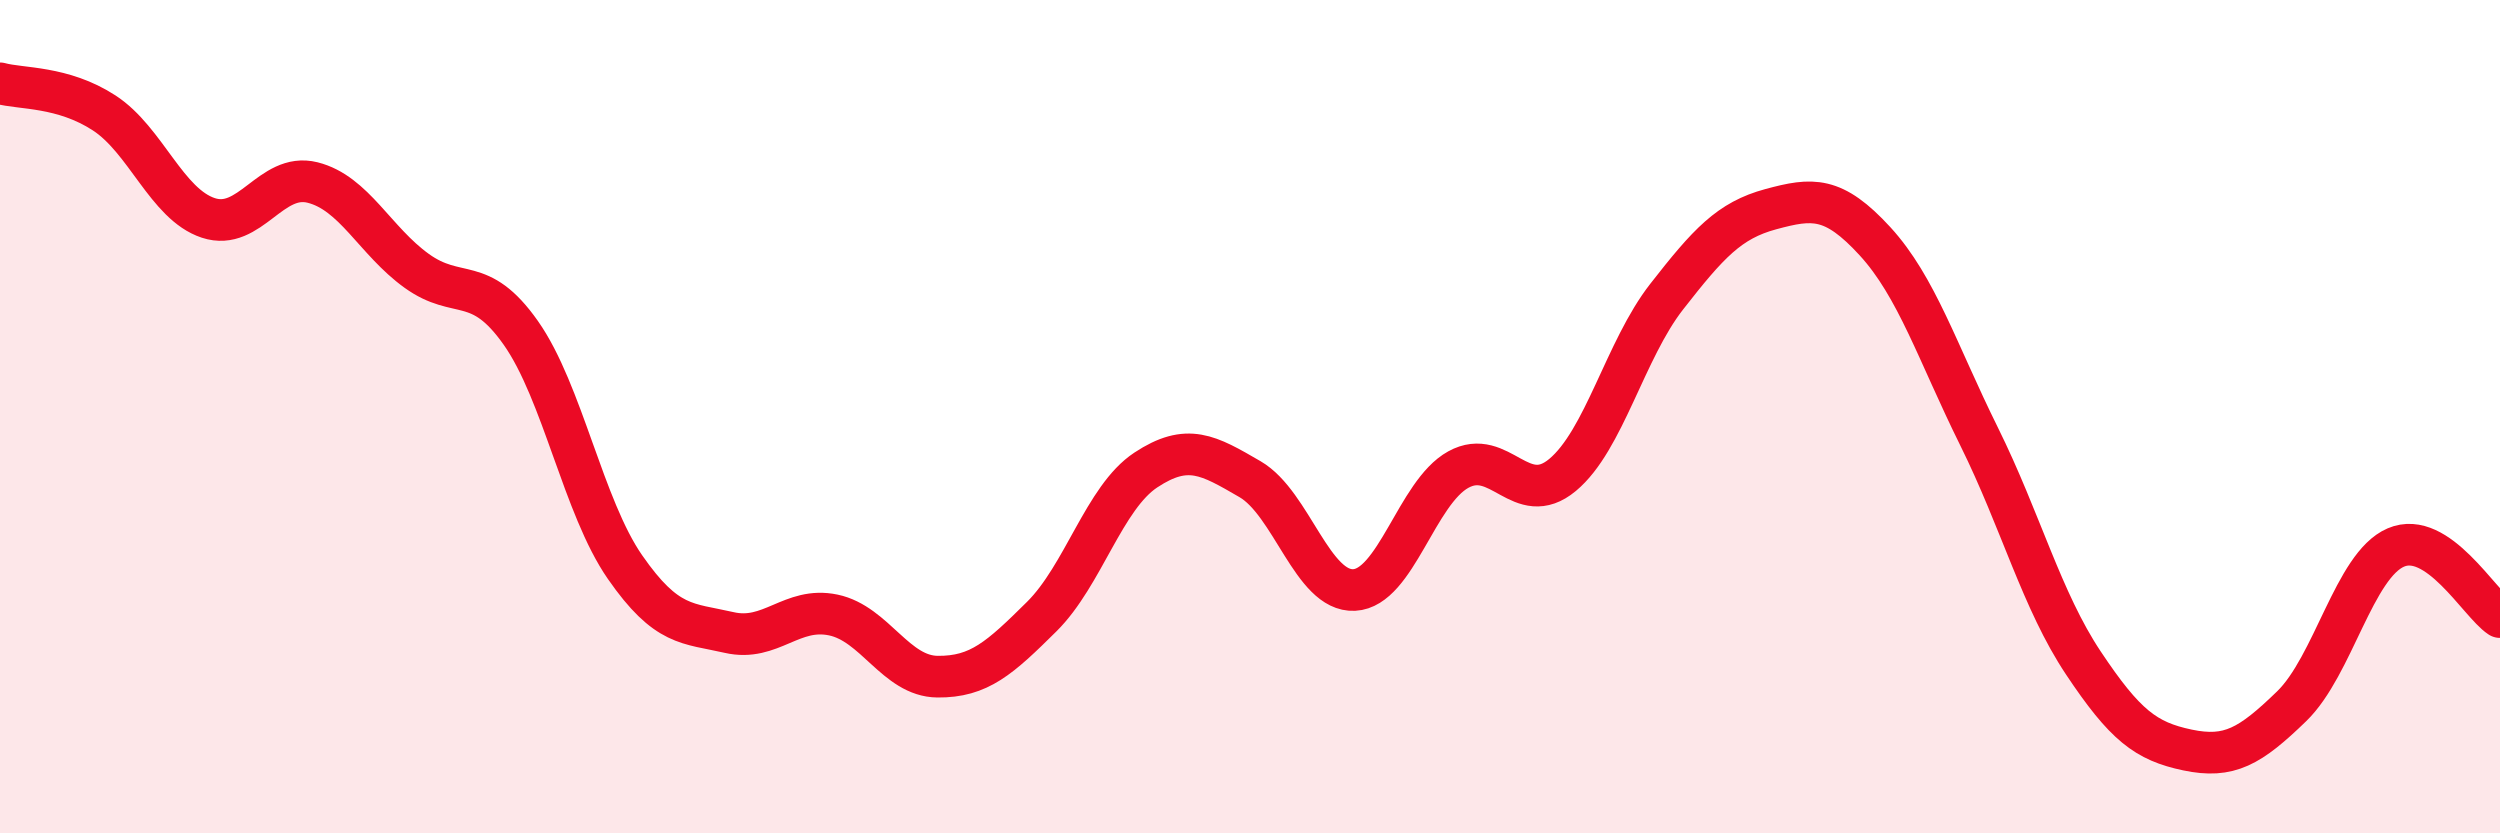
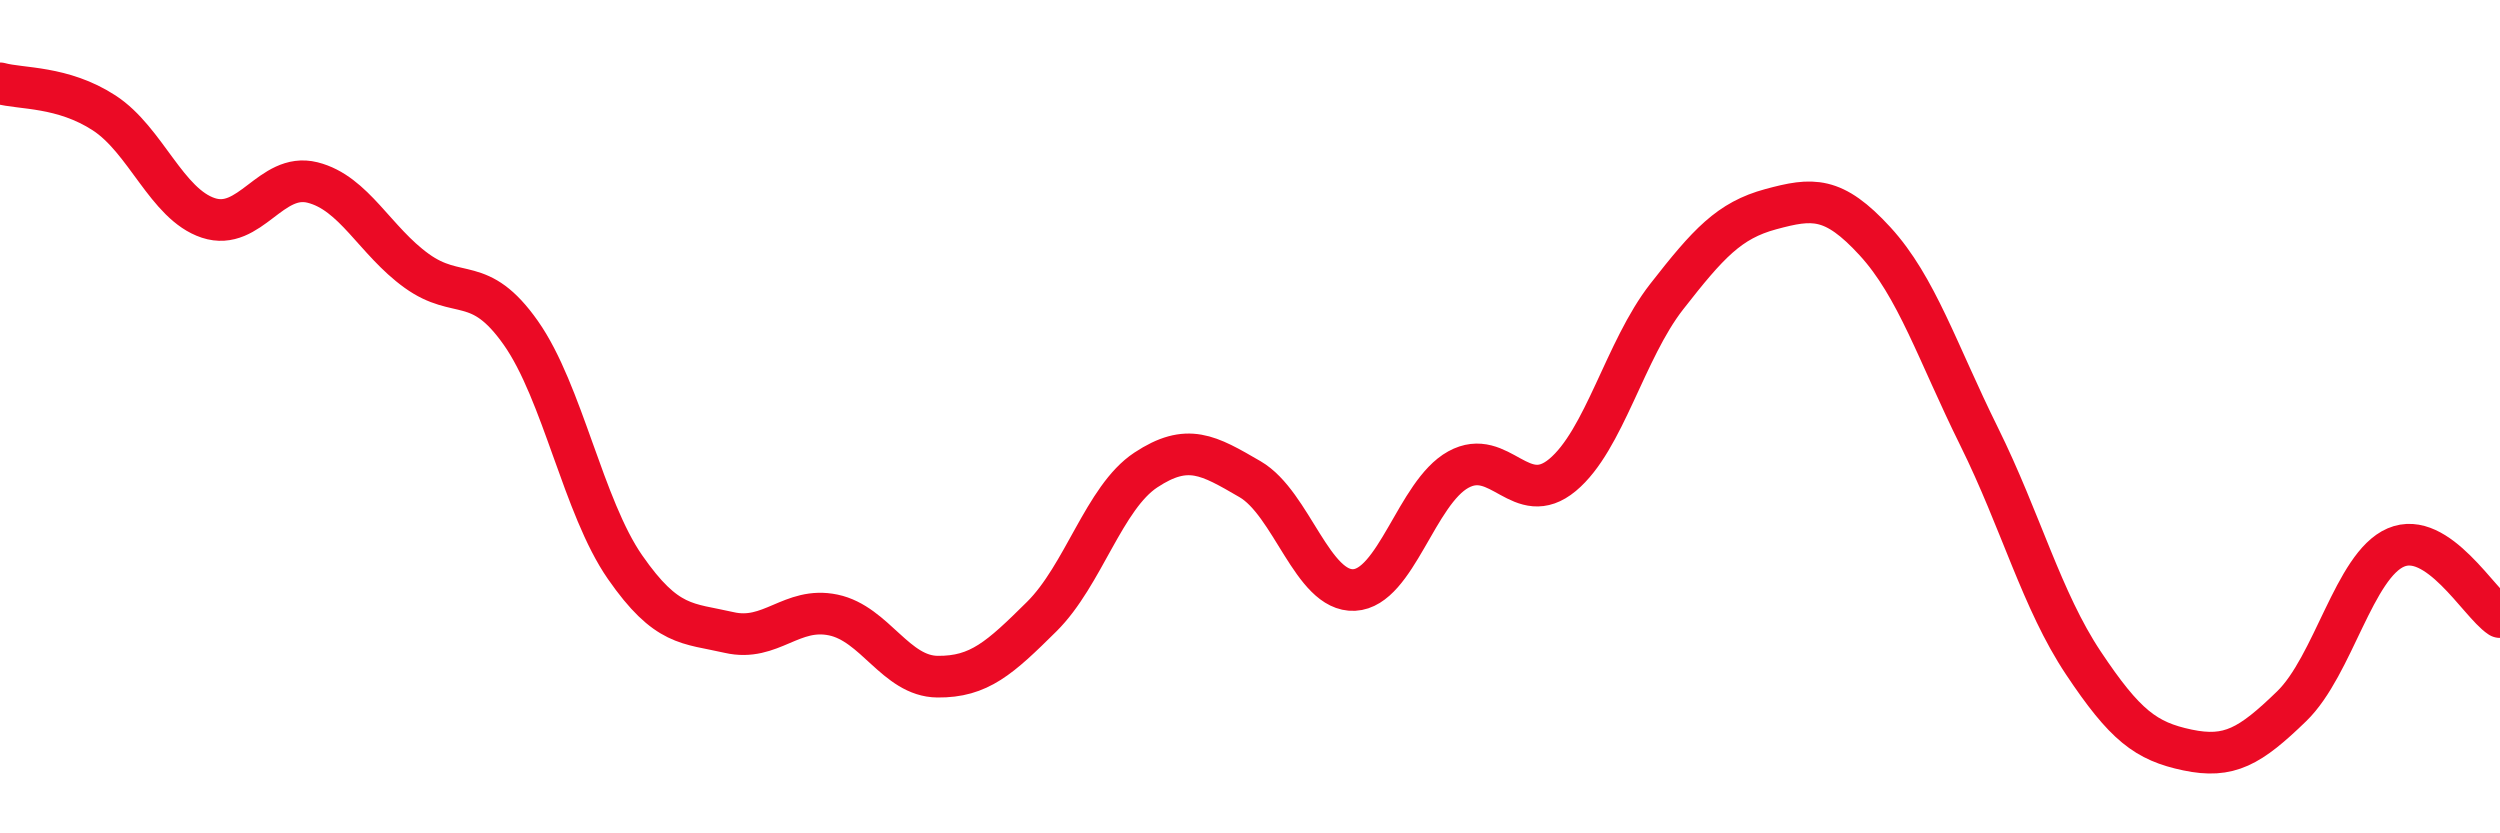
<svg xmlns="http://www.w3.org/2000/svg" width="60" height="20" viewBox="0 0 60 20">
-   <path d="M 0,2 C 0.5,2.14 1.5,2.06 2.5,2.71 C 3.5,3.36 4,4.9 5,5.23 C 6,5.56 6.5,4.13 7.5,4.38 C 8.5,4.63 9,5.78 10,6.5 C 11,7.22 11.5,6.57 12.5,7.99 C 13.5,9.41 14,12.17 15,13.61 C 16,15.05 16.5,14.95 17.5,15.18 C 18.5,15.41 19,14.55 20,14.76 C 21,14.97 21.5,16.23 22.5,16.24 C 23.5,16.25 24,15.79 25,14.8 C 26,13.81 26.5,11.94 27.5,11.28 C 28.5,10.62 29,10.92 30,11.5 C 31,12.08 31.5,14.21 32.5,14.16 C 33.5,14.11 34,11.82 35,11.27 C 36,10.72 36.5,12.23 37.5,11.4 C 38.5,10.57 39,8.4 40,7.12 C 41,5.84 41.5,5.29 42.5,5.02 C 43.5,4.75 44,4.7 45,5.79 C 46,6.88 46.5,8.46 47.5,10.48 C 48.5,12.5 49,14.41 50,15.91 C 51,17.41 51.5,17.79 52.5,18 C 53.5,18.21 54,17.92 55,16.95 C 56,15.98 56.5,13.57 57.5,13.14 C 58.5,12.71 59.5,14.48 60,14.81L60 20L0 20Z" fill="#EB0A25" opacity="0.1" stroke-linecap="round" stroke-linejoin="round" />
  <path d="M 0,2 C 0.5,2.14 1.5,2.06 2.5,2.71 C 3.5,3.36 4,4.9 5,5.23 C 6,5.56 6.5,4.13 7.5,4.38 C 8.5,4.63 9,5.78 10,6.5 C 11,7.22 11.5,6.57 12.5,7.99 C 13.5,9.41 14,12.17 15,13.61 C 16,15.05 16.5,14.95 17.5,15.18 C 18.5,15.41 19,14.55 20,14.76 C 21,14.97 21.5,16.23 22.5,16.24 C 23.5,16.25 24,15.79 25,14.8 C 26,13.81 26.5,11.94 27.5,11.28 C 28.5,10.62 29,10.92 30,11.5 C 31,12.08 31.5,14.21 32.5,14.16 C 33.5,14.11 34,11.82 35,11.27 C 36,10.72 36.5,12.23 37.5,11.4 C 38.5,10.57 39,8.4 40,7.12 C 41,5.84 41.5,5.29 42.5,5.02 C 43.5,4.75 44,4.7 45,5.79 C 46,6.88 46.5,8.46 47.5,10.48 C 48.5,12.5 49,14.41 50,15.91 C 51,17.41 51.5,17.79 52.5,18 C 53.5,18.21 54,17.92 55,16.95 C 56,15.98 56.5,13.57 57.5,13.14 C 58.5,12.71 59.5,14.48 60,14.81" stroke="#EB0A25" stroke-width="1" fill="none" stroke-linecap="round" stroke-linejoin="round" />
</svg>